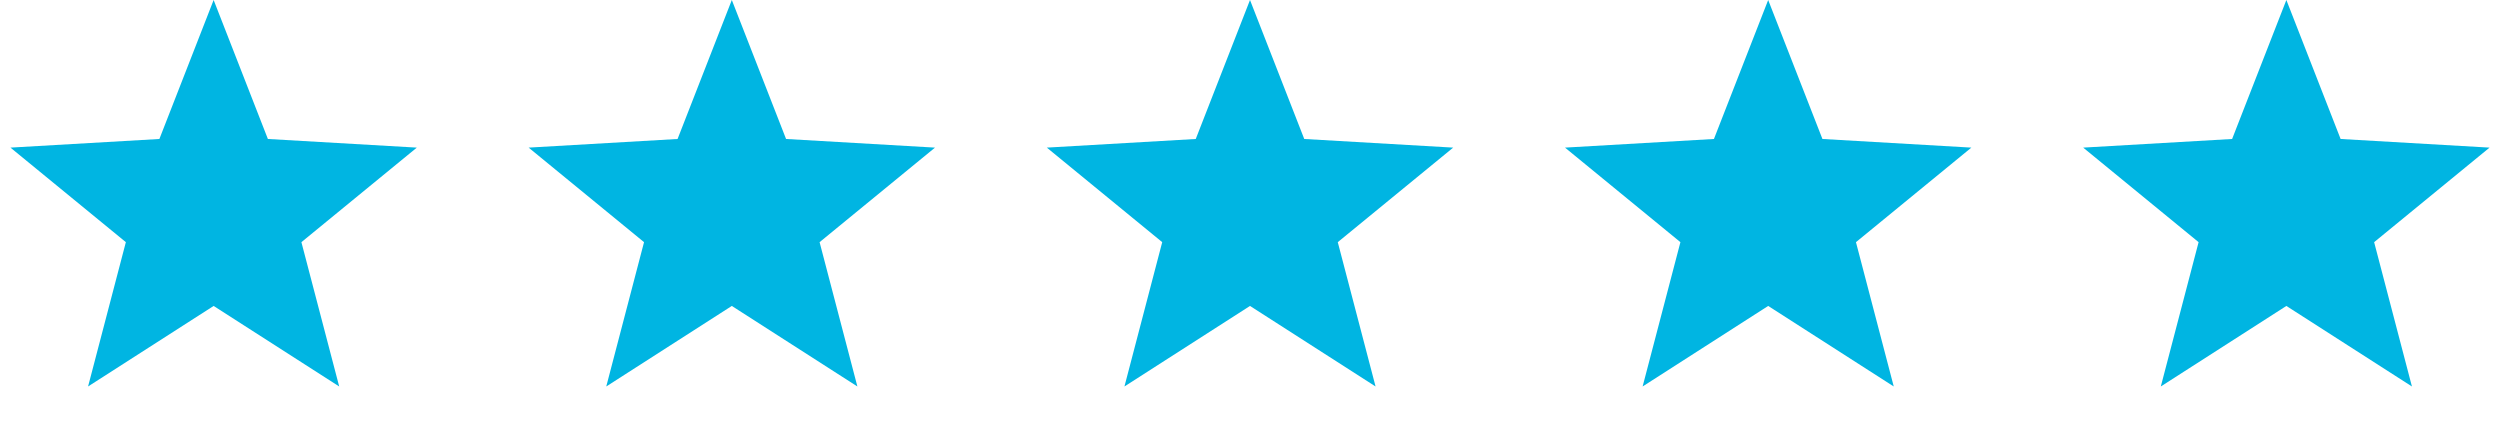
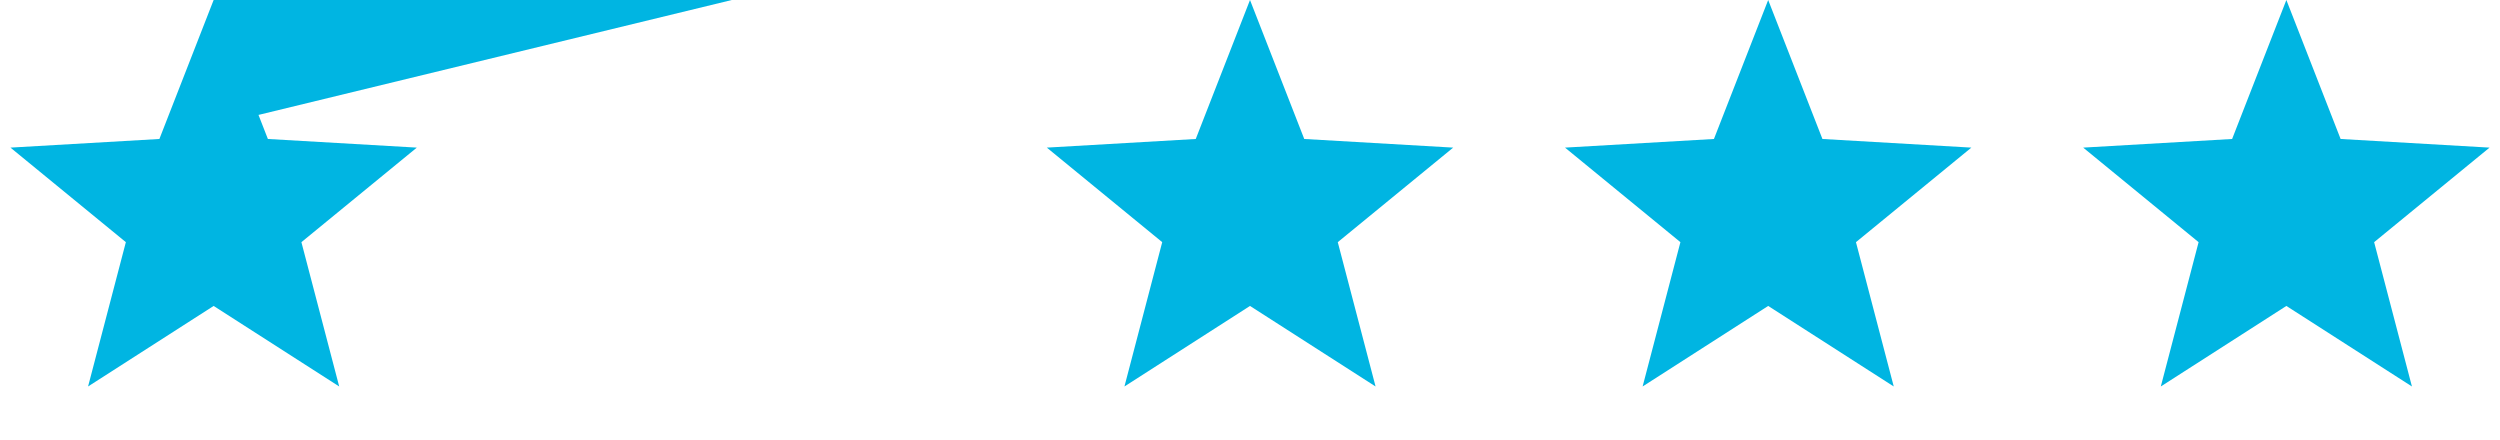
<svg xmlns="http://www.w3.org/2000/svg" width="176" height="31" fill="none">
-   <path d="M15.04 0l3.819 9.784 10.485.608-8.125 6.656 2.661 10.16-8.84-5.67-8.84 5.67 2.66-10.16-8.124-6.656 10.485-.608L15.04 0zm36.48 0l3.819 9.784 10.485.608-8.125 6.656 2.661 10.16-8.84-5.67-8.84 5.67 2.66-10.16-8.124-6.656 10.485-.608L51.52 0zM88 0l3.819 9.784 10.485.608-8.125 6.656 2.661 10.16-8.84-5.67-8.84 5.67 2.66-10.16-8.124-6.656 10.485-.608L88 0zm36.48 0l3.819 9.784 10.485.608-8.125 6.656 2.661 10.16-8.84-5.67-8.84 5.67 2.661-10.16-8.125-6.656 10.485-.608L124.48 0zm36.48 0l3.819 9.784 10.485.608-8.125 6.656 2.661 10.16-8.84-5.67-8.84 5.67 2.661-10.16-8.125-6.656 10.485-.608L160.96 0z" fill="#00B5E2" />
+   <path d="M15.04 0l3.819 9.784 10.485.608-8.125 6.656 2.661 10.16-8.84-5.67-8.84 5.67 2.66-10.16-8.124-6.656 10.485-.608L15.04 0zl3.819 9.784 10.485.608-8.125 6.656 2.661 10.16-8.84-5.67-8.84 5.67 2.66-10.16-8.124-6.656 10.485-.608L51.52 0zM88 0l3.819 9.784 10.485.608-8.125 6.656 2.661 10.16-8.84-5.67-8.84 5.67 2.66-10.16-8.124-6.656 10.485-.608L88 0zm36.48 0l3.819 9.784 10.485.608-8.125 6.656 2.661 10.16-8.84-5.67-8.84 5.67 2.661-10.16-8.125-6.656 10.485-.608L124.48 0zm36.48 0l3.819 9.784 10.485.608-8.125 6.656 2.661 10.16-8.84-5.67-8.84 5.67 2.661-10.16-8.125-6.656 10.485-.608L160.96 0z" fill="#00B5E2" />
</svg>